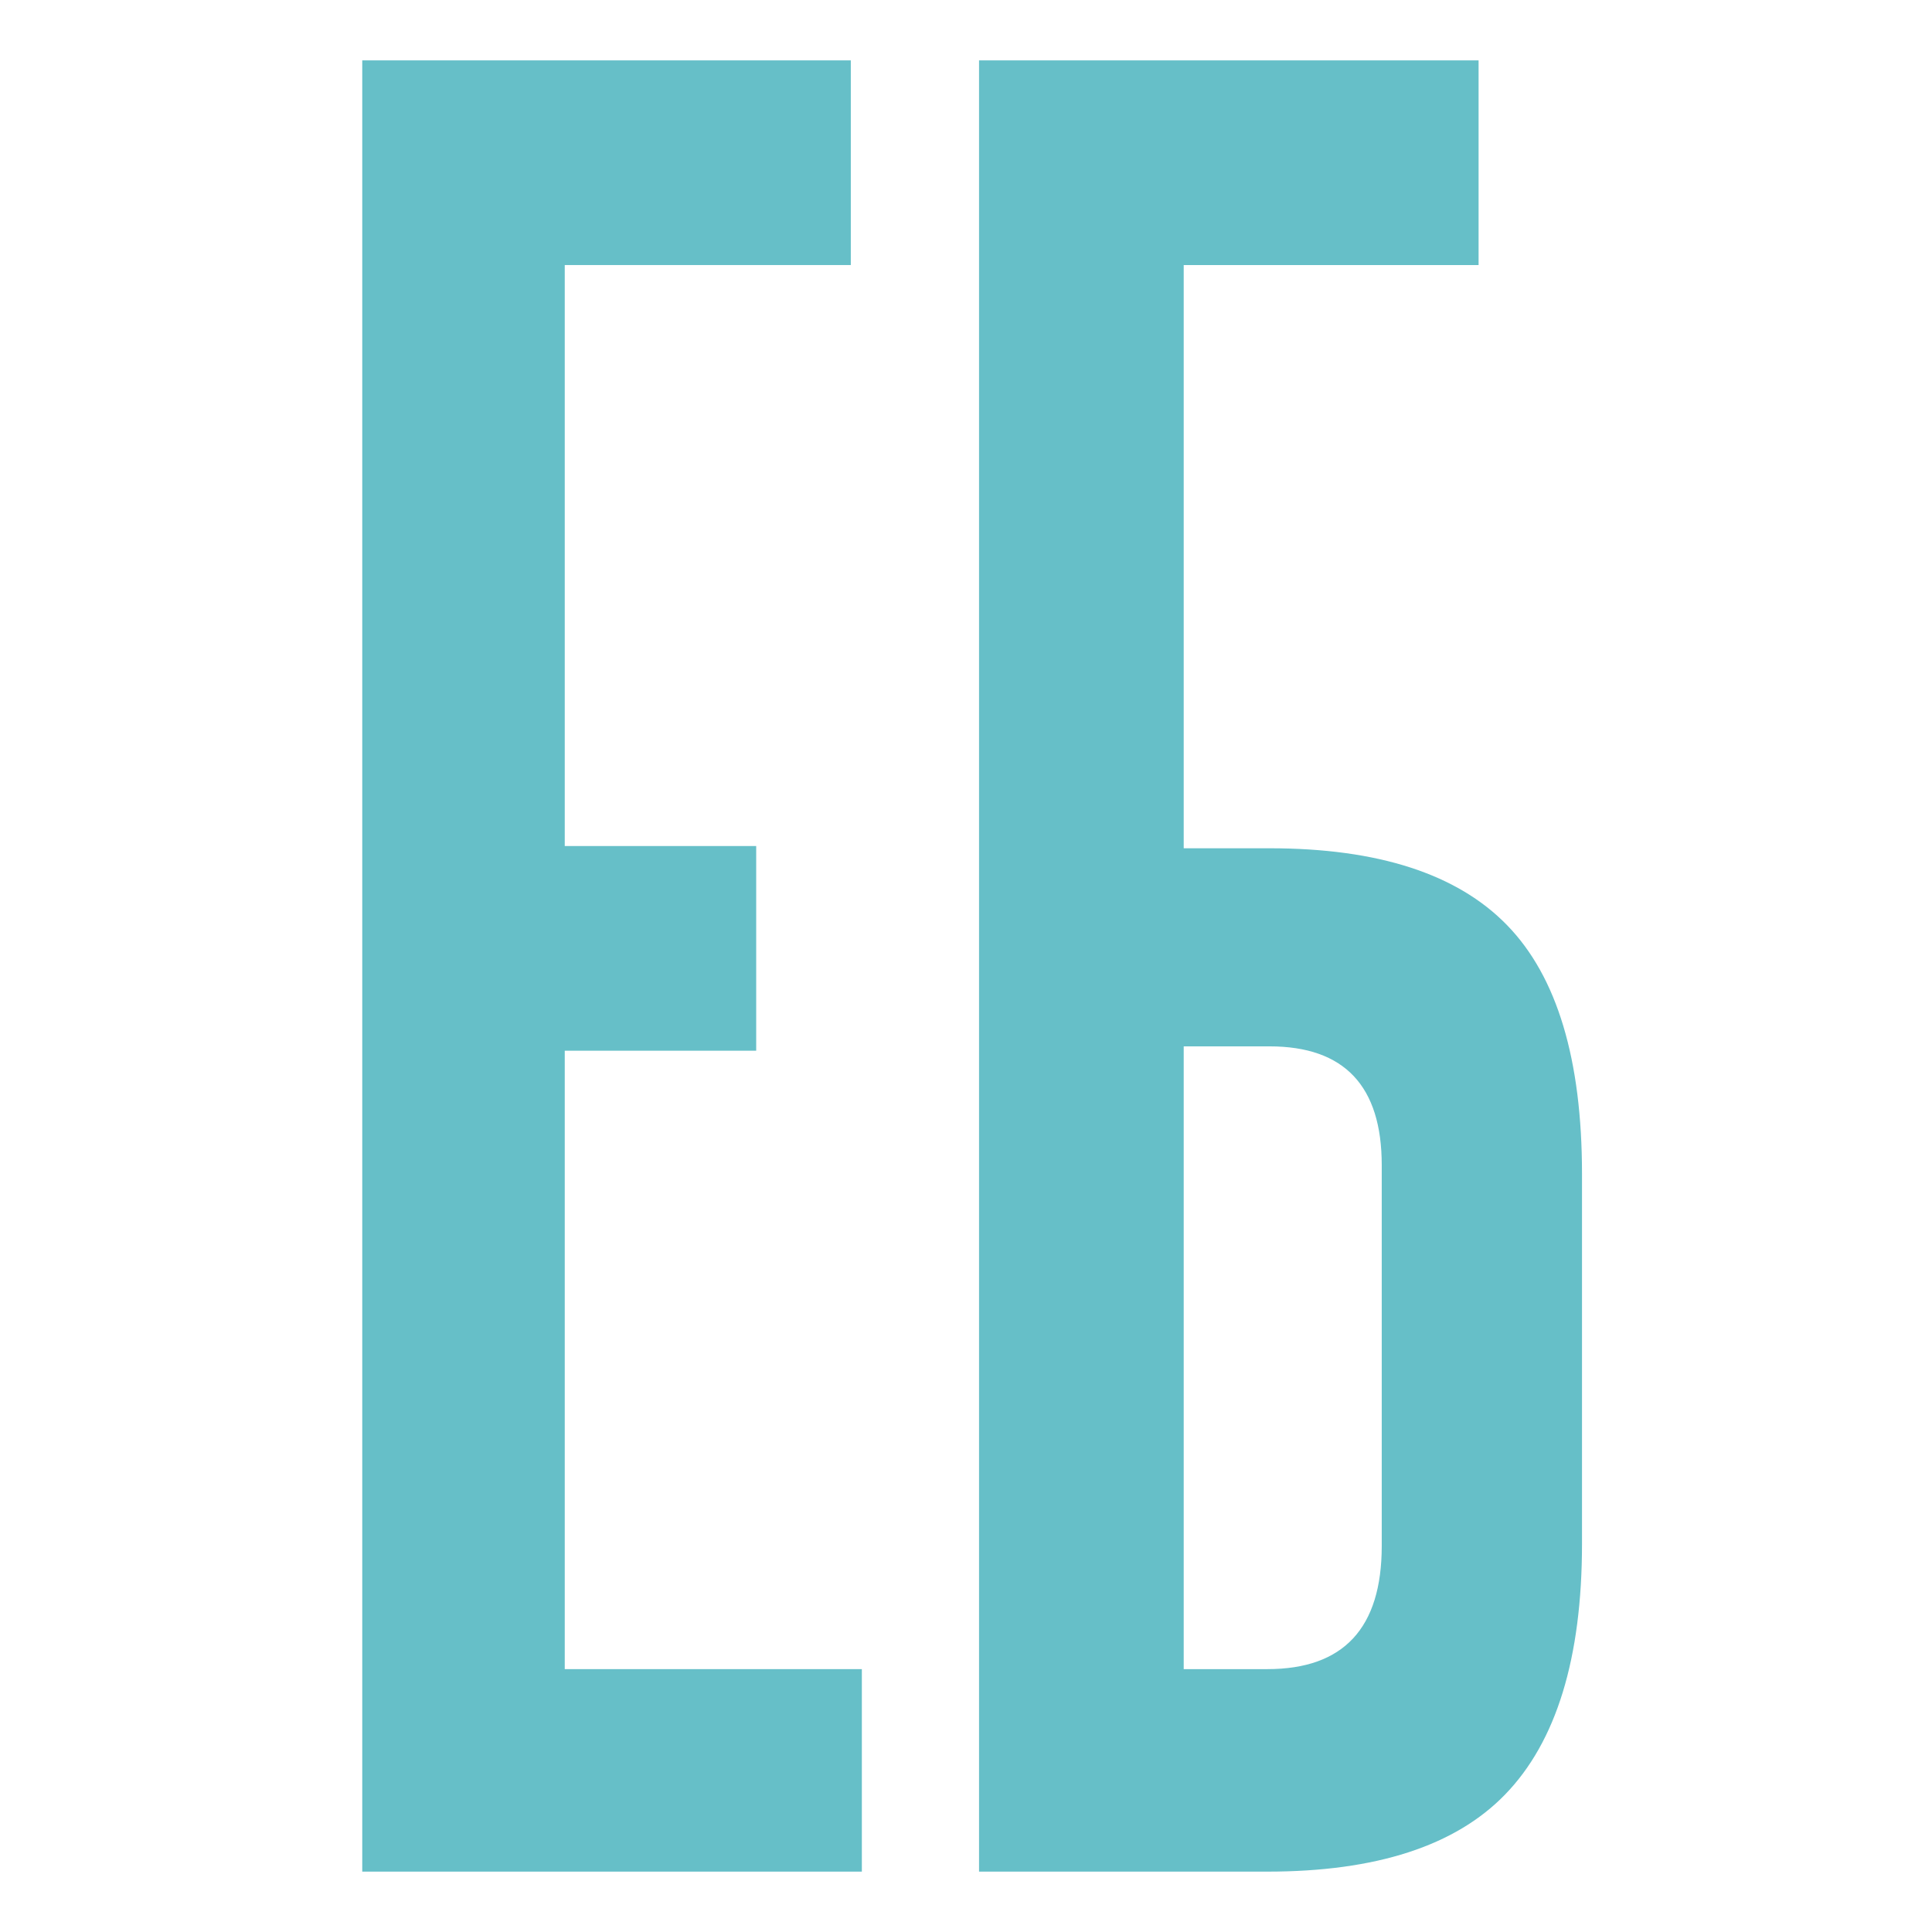
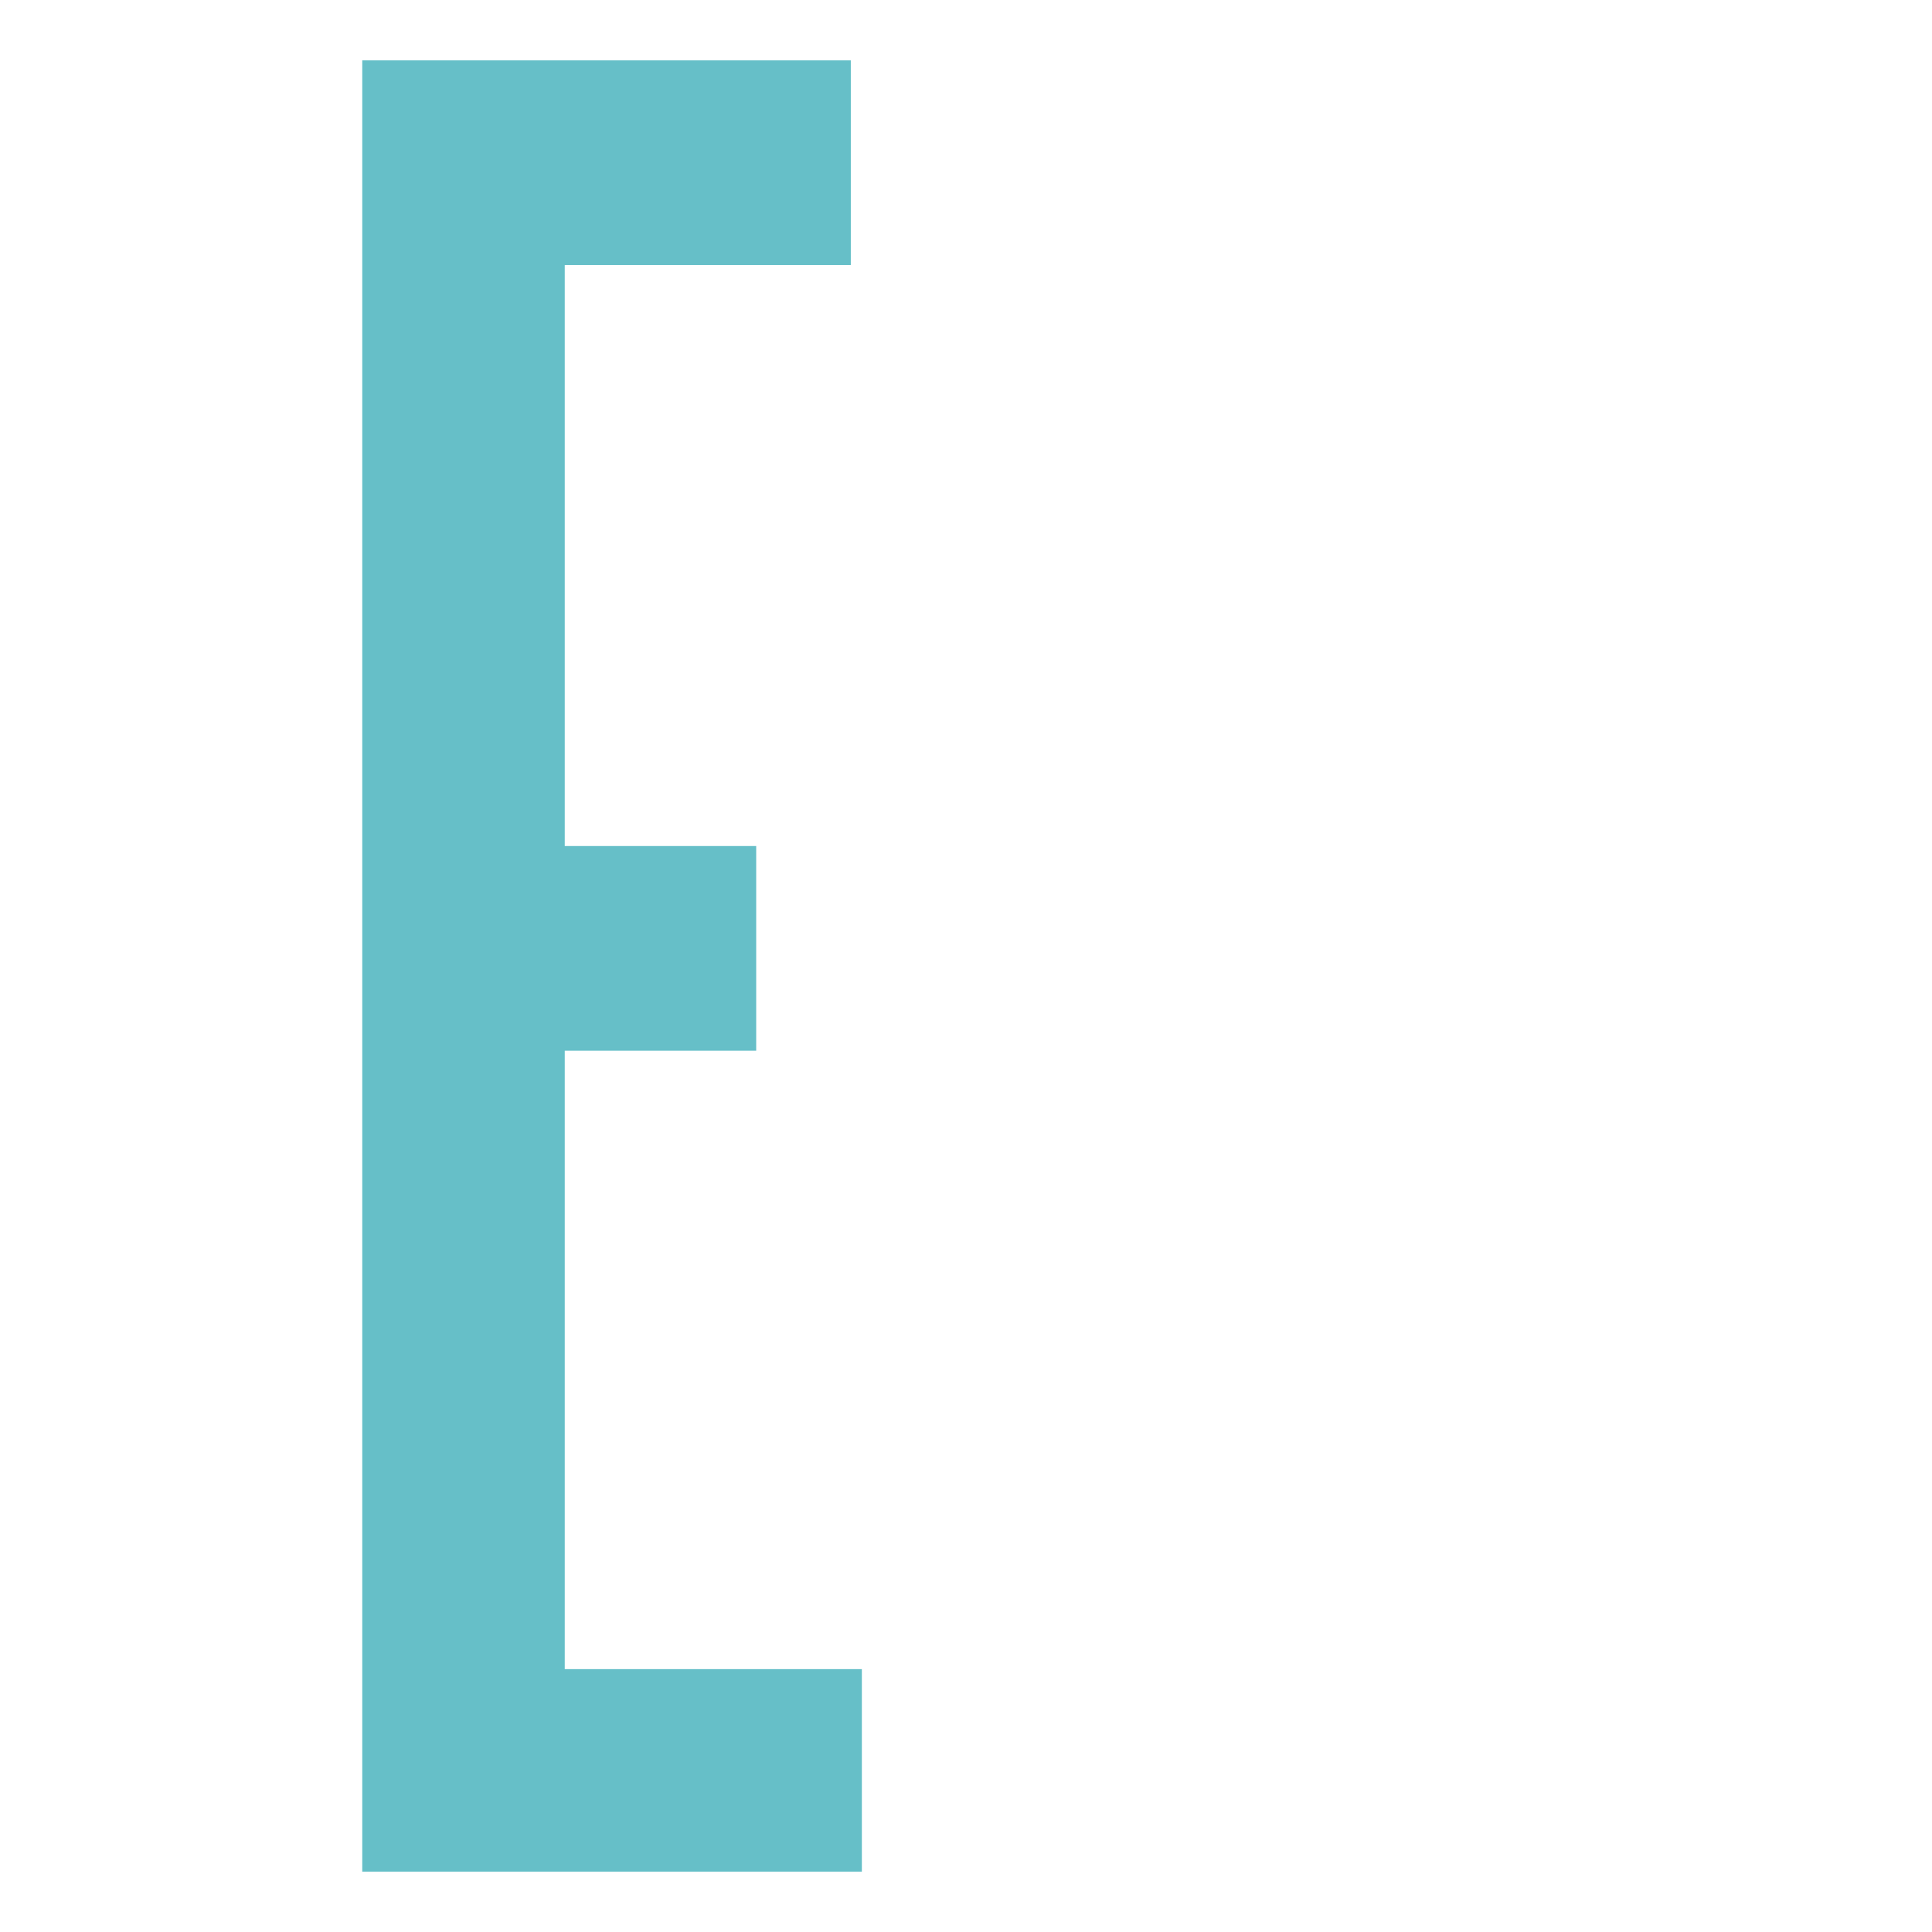
<svg xmlns="http://www.w3.org/2000/svg" width="32" height="32" viewBox="0 0 32 32" fill="none">
  <path d="M6 31V1H14.092V4.39H9.354V14.013H12.525V17.403H9.354V27.646H14.275V31H6Z" fill="#66BFC8" />
-   <path d="M24.49 1V4.39H19.606V14.05H21.027C22.826 14.05 24.138 14.475 24.964 15.326C25.79 16.176 26.203 17.549 26.203 19.445V25.569C26.203 27.464 25.778 28.849 24.928 29.724C24.102 30.575 22.789 31 20.991 31H16.216V1H24.49ZM22.886 19.299C22.886 17.987 22.267 17.331 21.027 17.331H19.606V27.646H20.991C22.255 27.646 22.886 26.966 22.886 25.605V19.299Z" fill="#66BFC8" />
</svg>